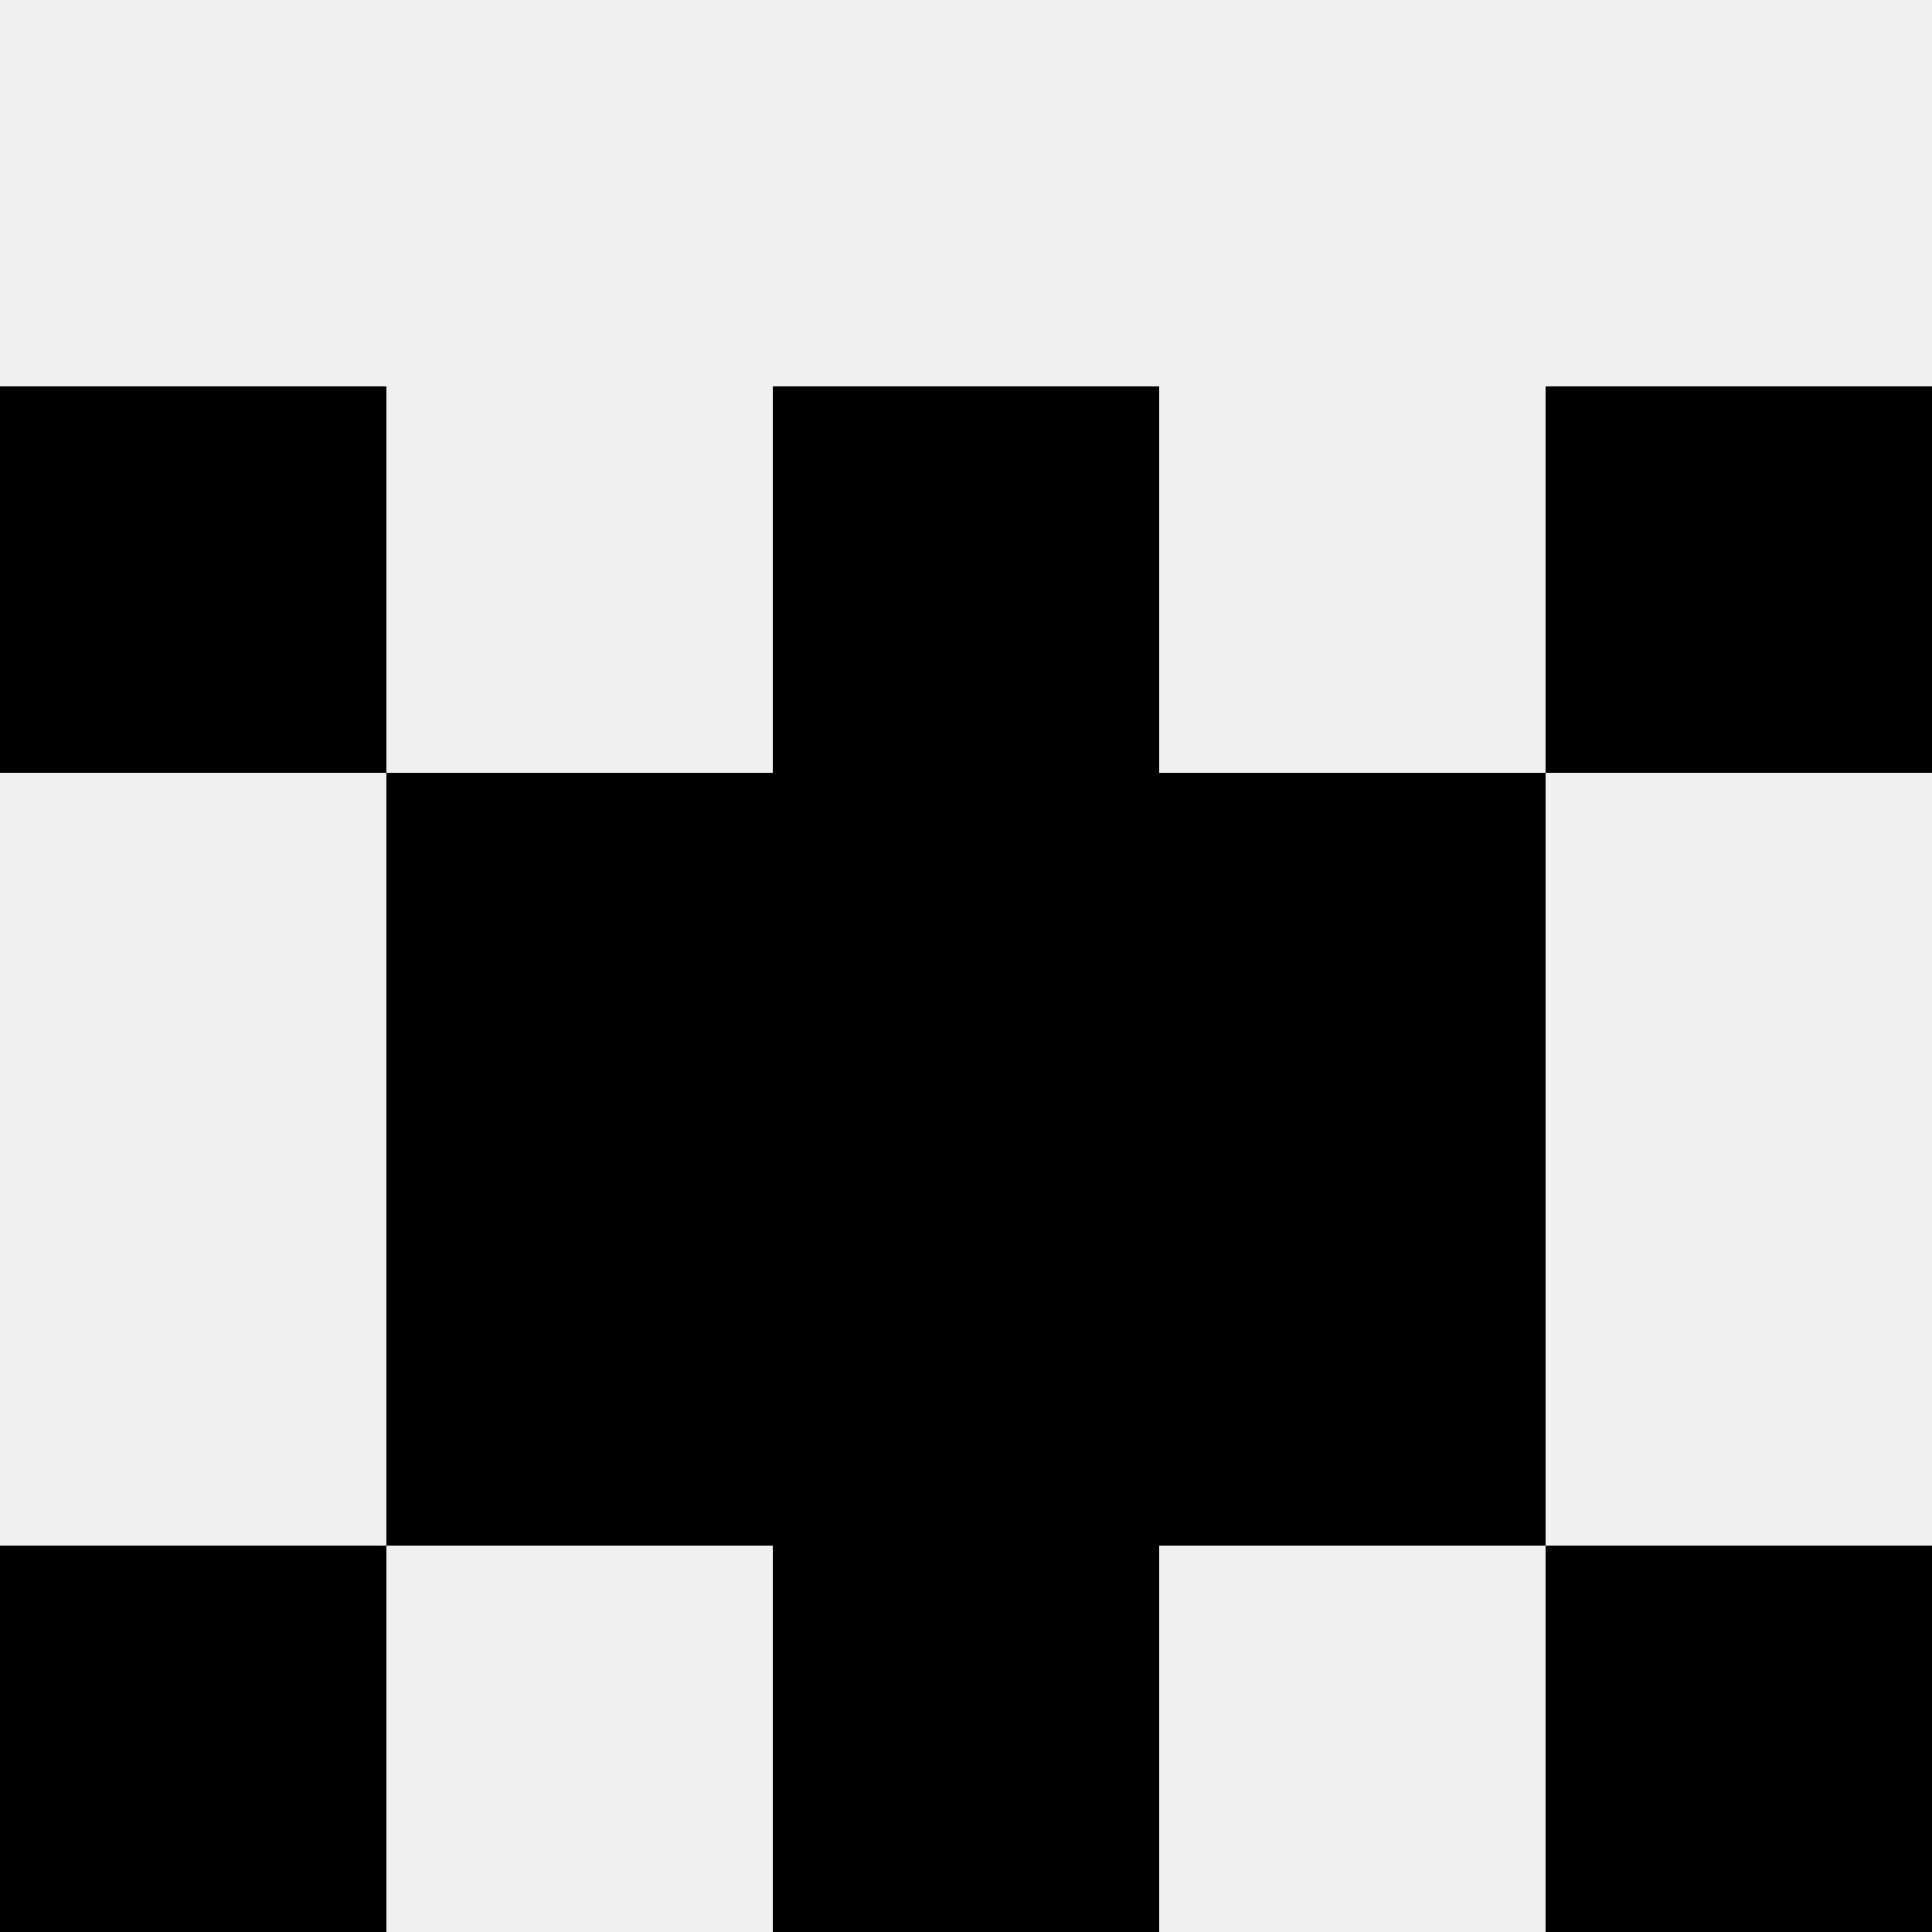
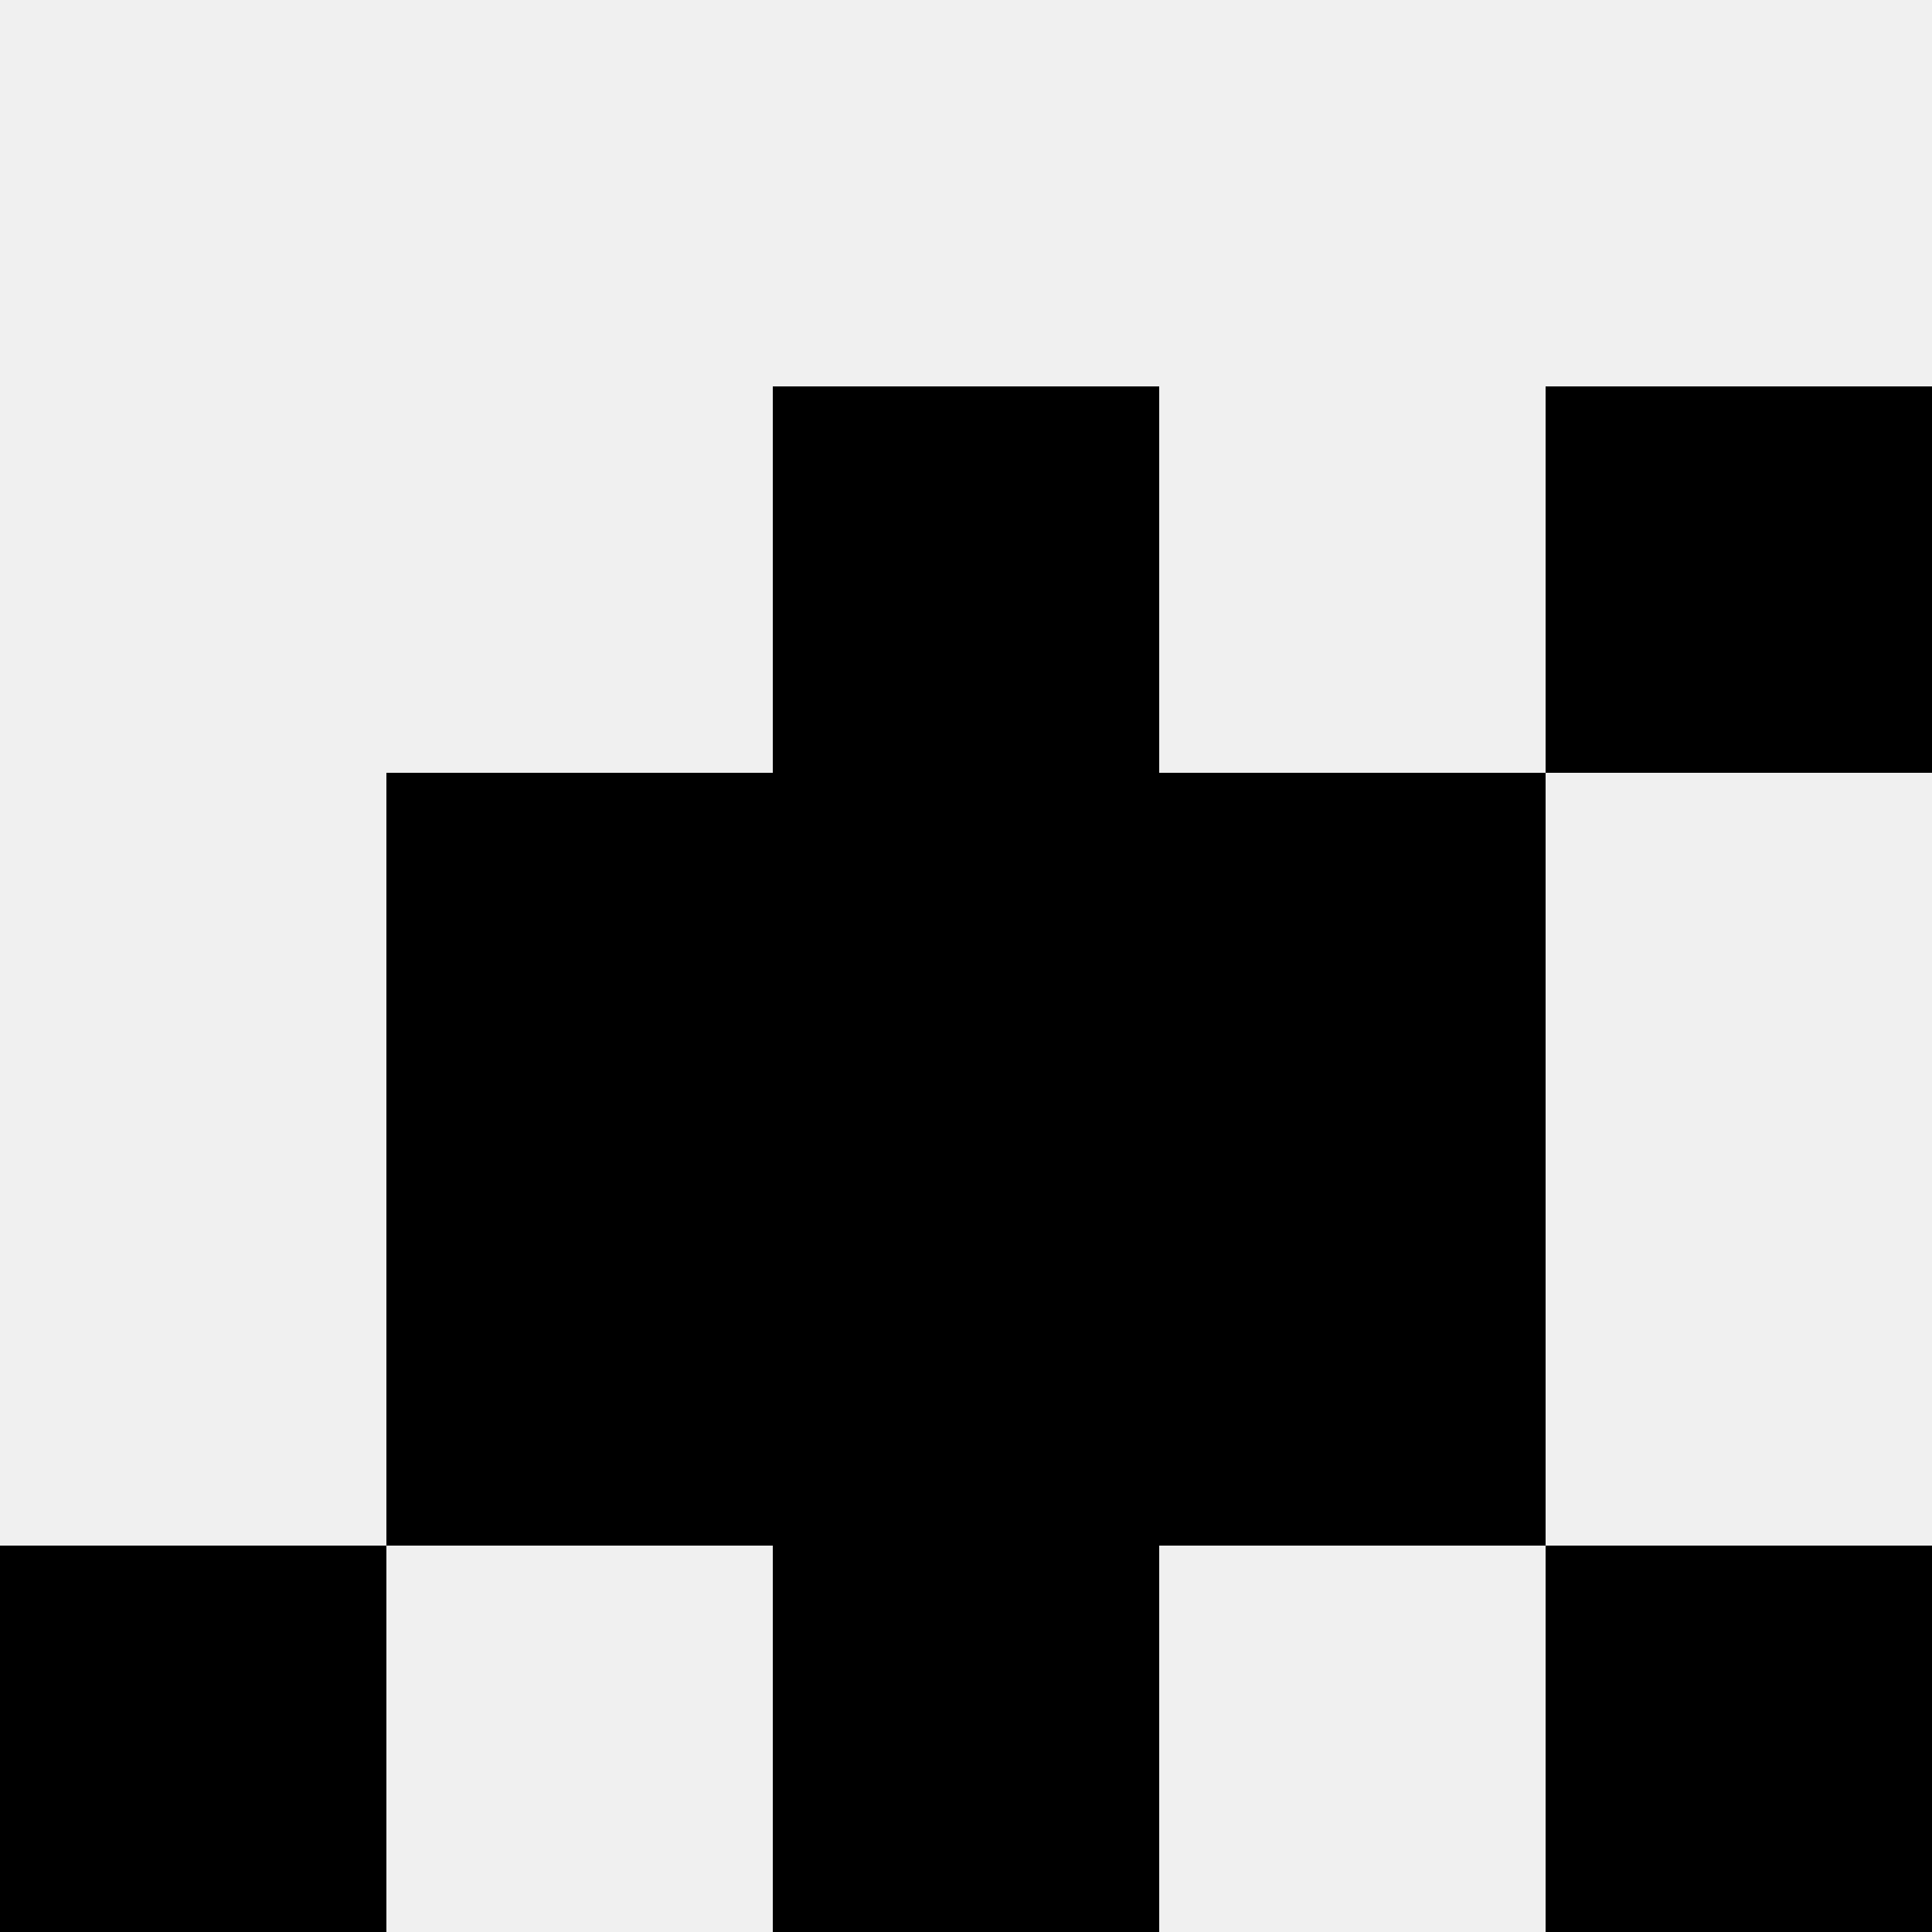
<svg xmlns="http://www.w3.org/2000/svg" width="80" height="80">
  <rect width="100%" height="100%" fill="#f0f0f0" />
-   <rect x="0" y="16" width="16" height="16" fill="hsl(137, 70%, 50%)" />
  <rect x="64" y="16" width="16" height="16" fill="hsl(137, 70%, 50%)" />
-   <rect x="32" y="16" width="16" height="16" fill="hsl(137, 70%, 50%)" />
  <rect x="32" y="16" width="16" height="16" fill="hsl(137, 70%, 50%)" />
  <rect x="16" y="32" width="16" height="16" fill="hsl(137, 70%, 50%)" />
  <rect x="48" y="32" width="16" height="16" fill="hsl(137, 70%, 50%)" />
  <rect x="32" y="32" width="16" height="16" fill="hsl(137, 70%, 50%)" />
  <rect x="32" y="32" width="16" height="16" fill="hsl(137, 70%, 50%)" />
  <rect x="16" y="48" width="16" height="16" fill="hsl(137, 70%, 50%)" />
  <rect x="48" y="48" width="16" height="16" fill="hsl(137, 70%, 50%)" />
  <rect x="32" y="48" width="16" height="16" fill="hsl(137, 70%, 50%)" />
  <rect x="32" y="48" width="16" height="16" fill="hsl(137, 70%, 50%)" />
  <rect x="0" y="64" width="16" height="16" fill="hsl(137, 70%, 50%)" />
  <rect x="64" y="64" width="16" height="16" fill="hsl(137, 70%, 50%)" />
  <rect x="32" y="64" width="16" height="16" fill="hsl(137, 70%, 50%)" />
  <rect x="32" y="64" width="16" height="16" fill="hsl(137, 70%, 50%)" />
</svg>